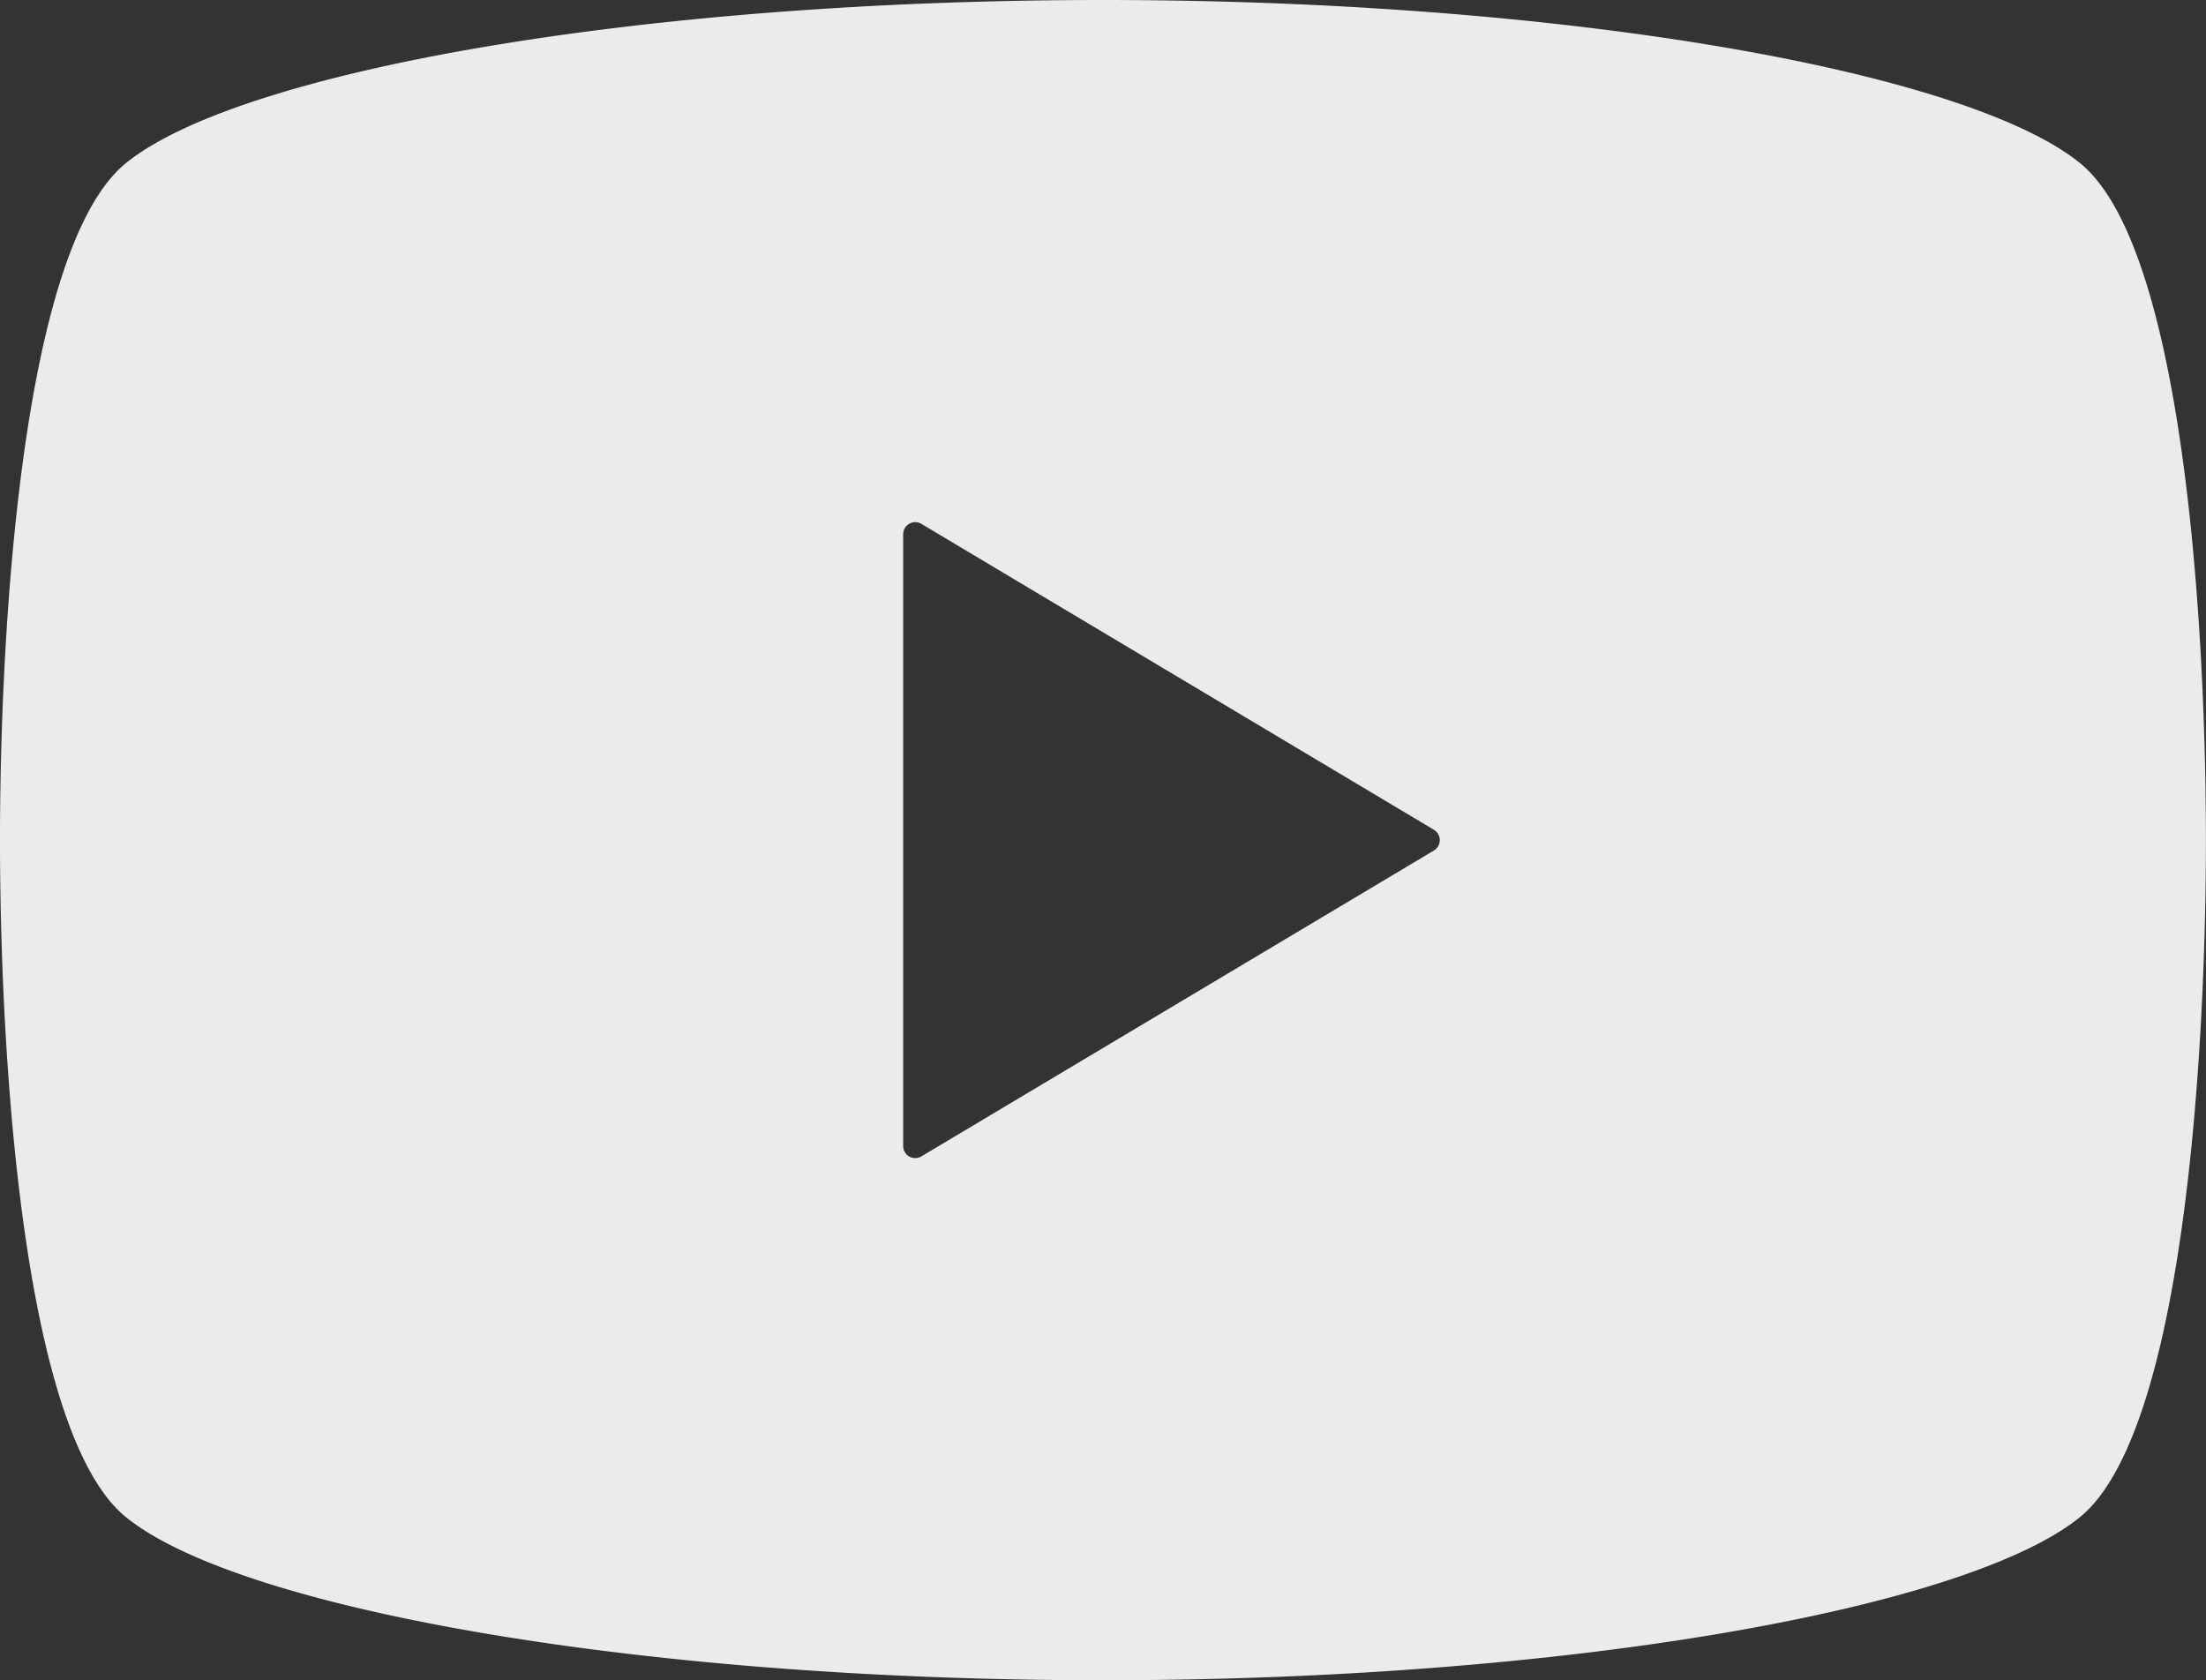
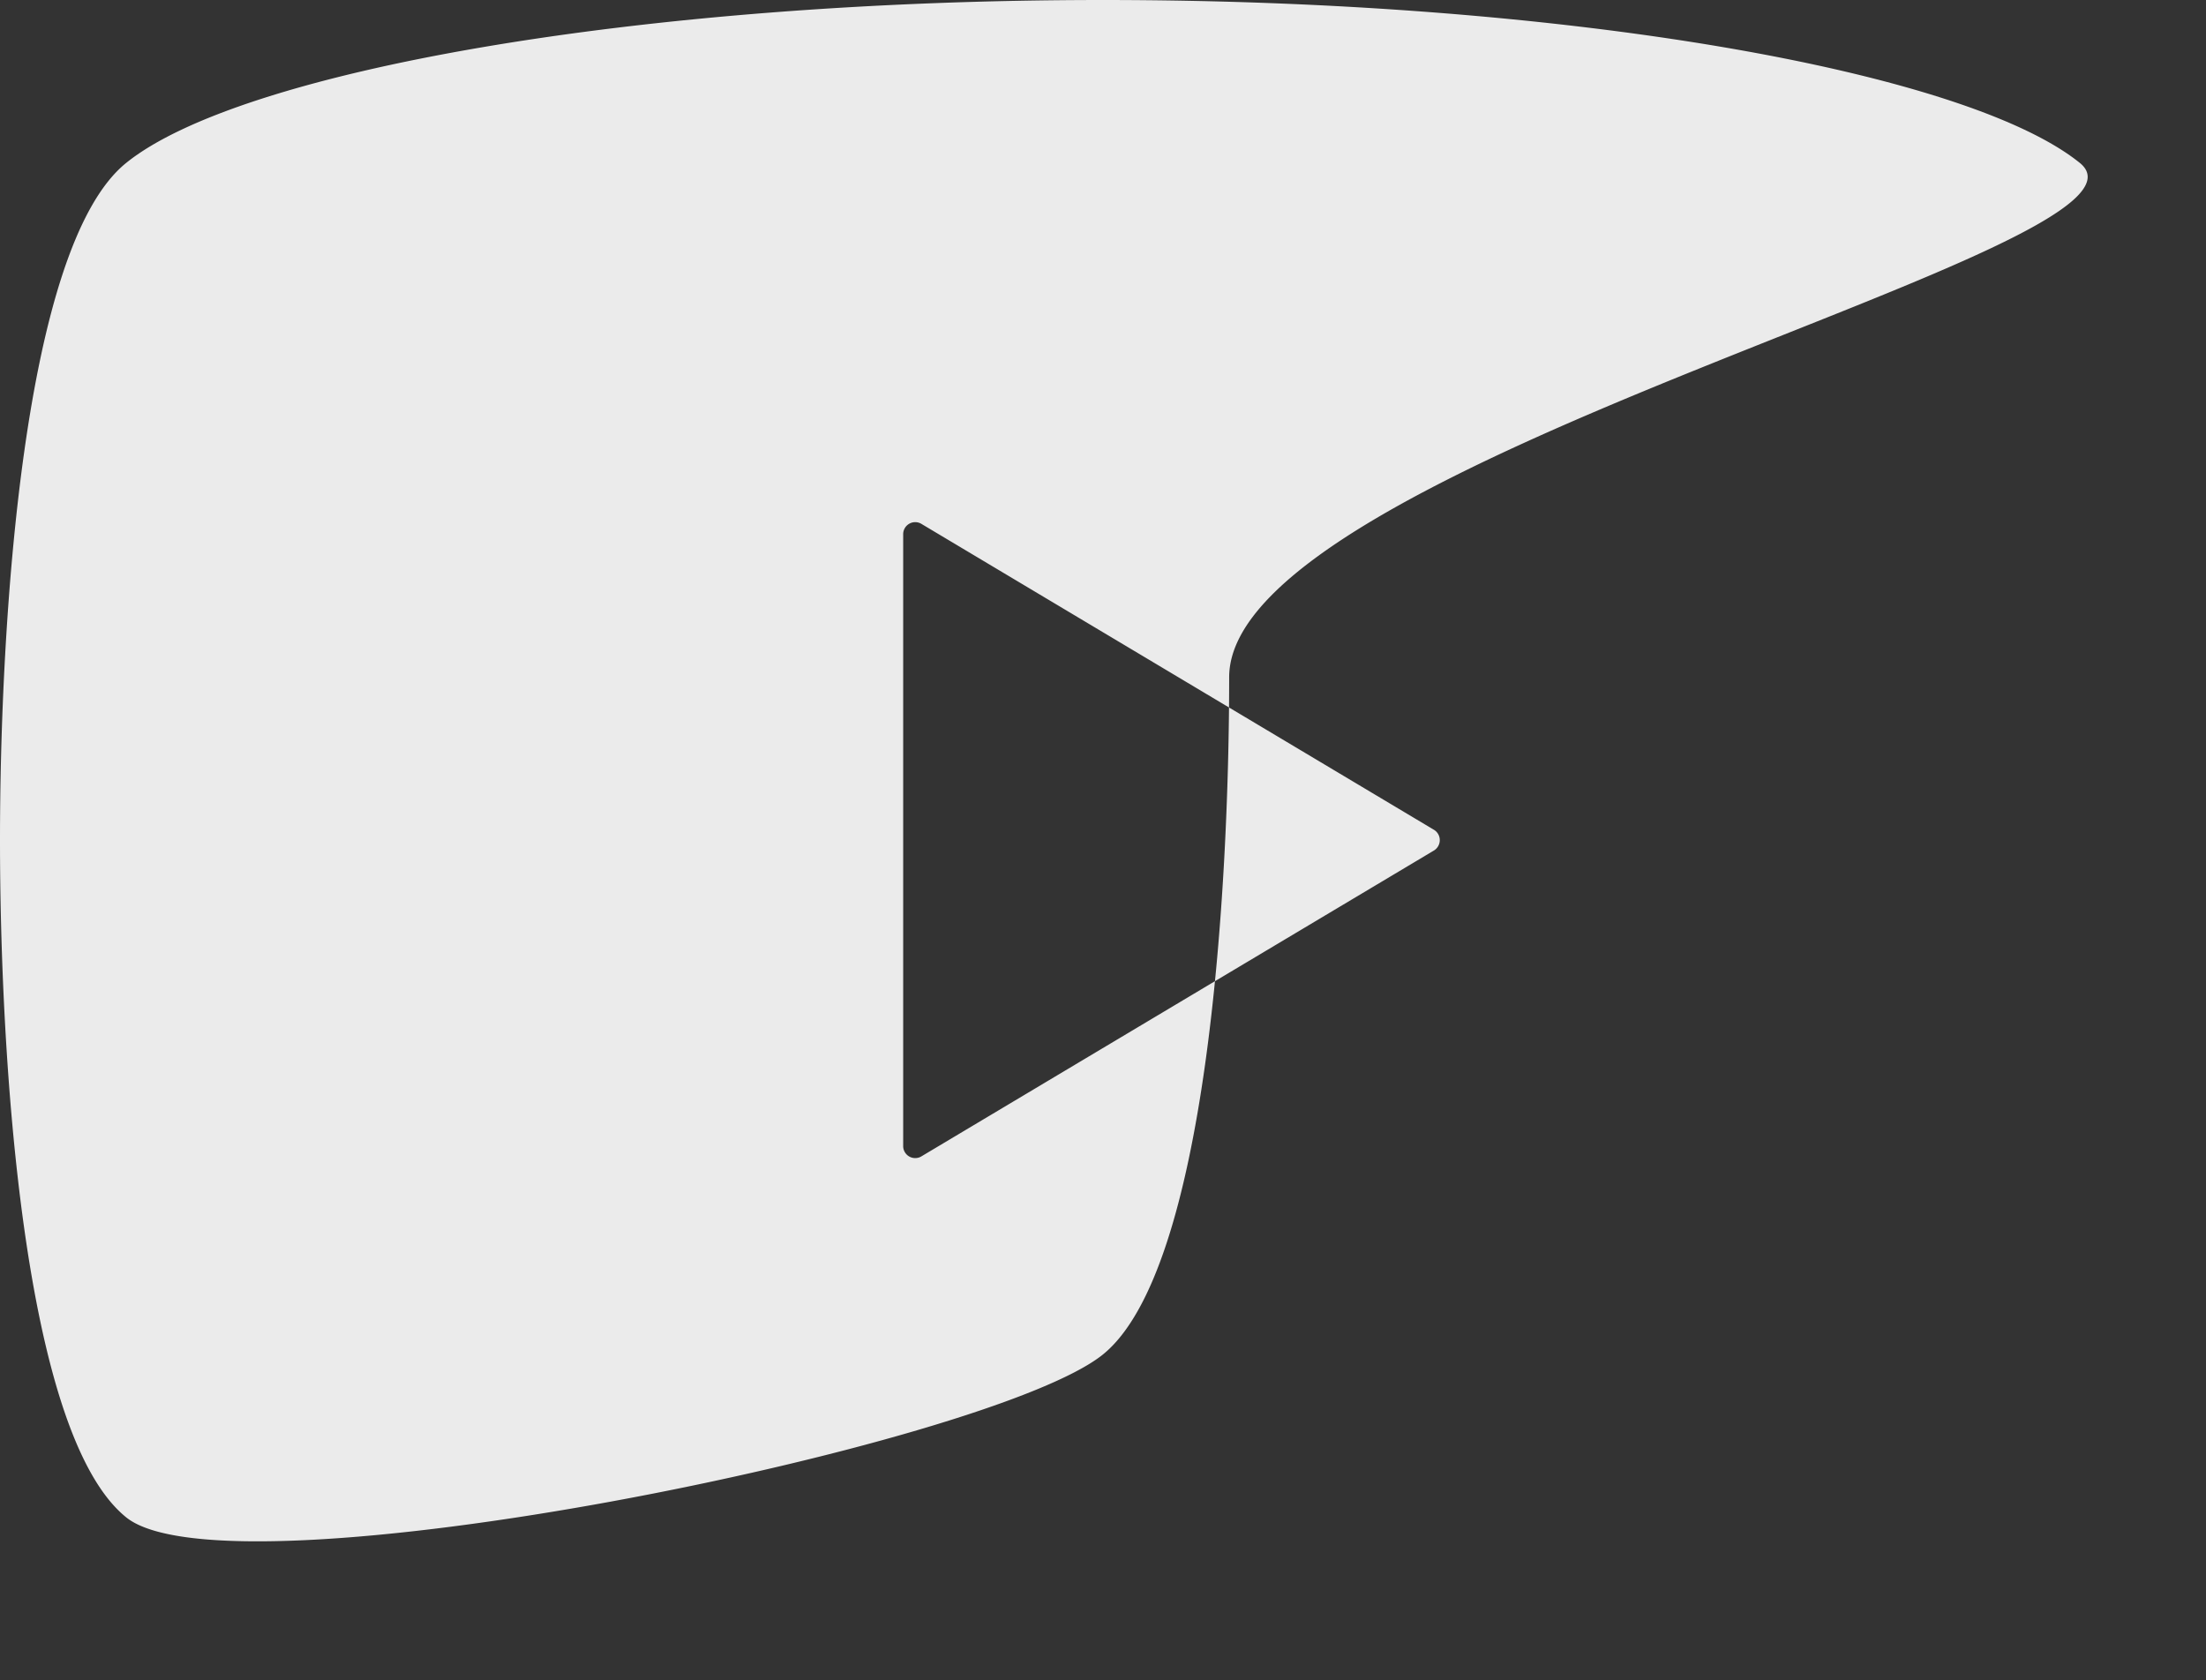
<svg xmlns="http://www.w3.org/2000/svg" width="23.631" height="18" viewBox="0 0 23.631 18">
  <rect x="0" y="0" width="23.631" height="18" fill="#333333" stroke="none" />
  <g id="動画再生ボタン" transform="translate(0 -61)">
-     <path id="パス_7265" data-name="パス 7265" d="M22.279,62.745C21.068,61.767,16.8,61,11.815,61s-9.252.767-10.463,1.745C.239,63.642,0,67.7,0,70s.239,6.358,1.352,7.255C2.563,78.233,6.833,79,11.815,79s9.252-.767,10.463-1.745c1.113-.9,1.352-4.953,1.352-7.255S23.391,63.642,22.279,62.745Zm-6.918,7.366L9.875,73.385a.129.129,0,0,1-.2-.111V66.726a.129.129,0,0,1,.2-.111l5.485,3.274a.128.128,0,0,1,.063.111A.13.13,0,0,1,15.361,70.111Z" fill="#ebebeb" />
+     <path id="パス_7265" data-name="パス 7265" d="M22.279,62.745C21.068,61.767,16.8,61,11.815,61s-9.252.767-10.463,1.745C.239,63.642,0,67.7,0,70s.239,6.358,1.352,7.255s9.252-.767,10.463-1.745c1.113-.9,1.352-4.953,1.352-7.255S23.391,63.642,22.279,62.745Zm-6.918,7.366L9.875,73.385a.129.129,0,0,1-.2-.111V66.726a.129.129,0,0,1,.2-.111l5.485,3.274a.128.128,0,0,1,.063.111A.13.13,0,0,1,15.361,70.111Z" fill="#ebebeb" />
  </g>
</svg>